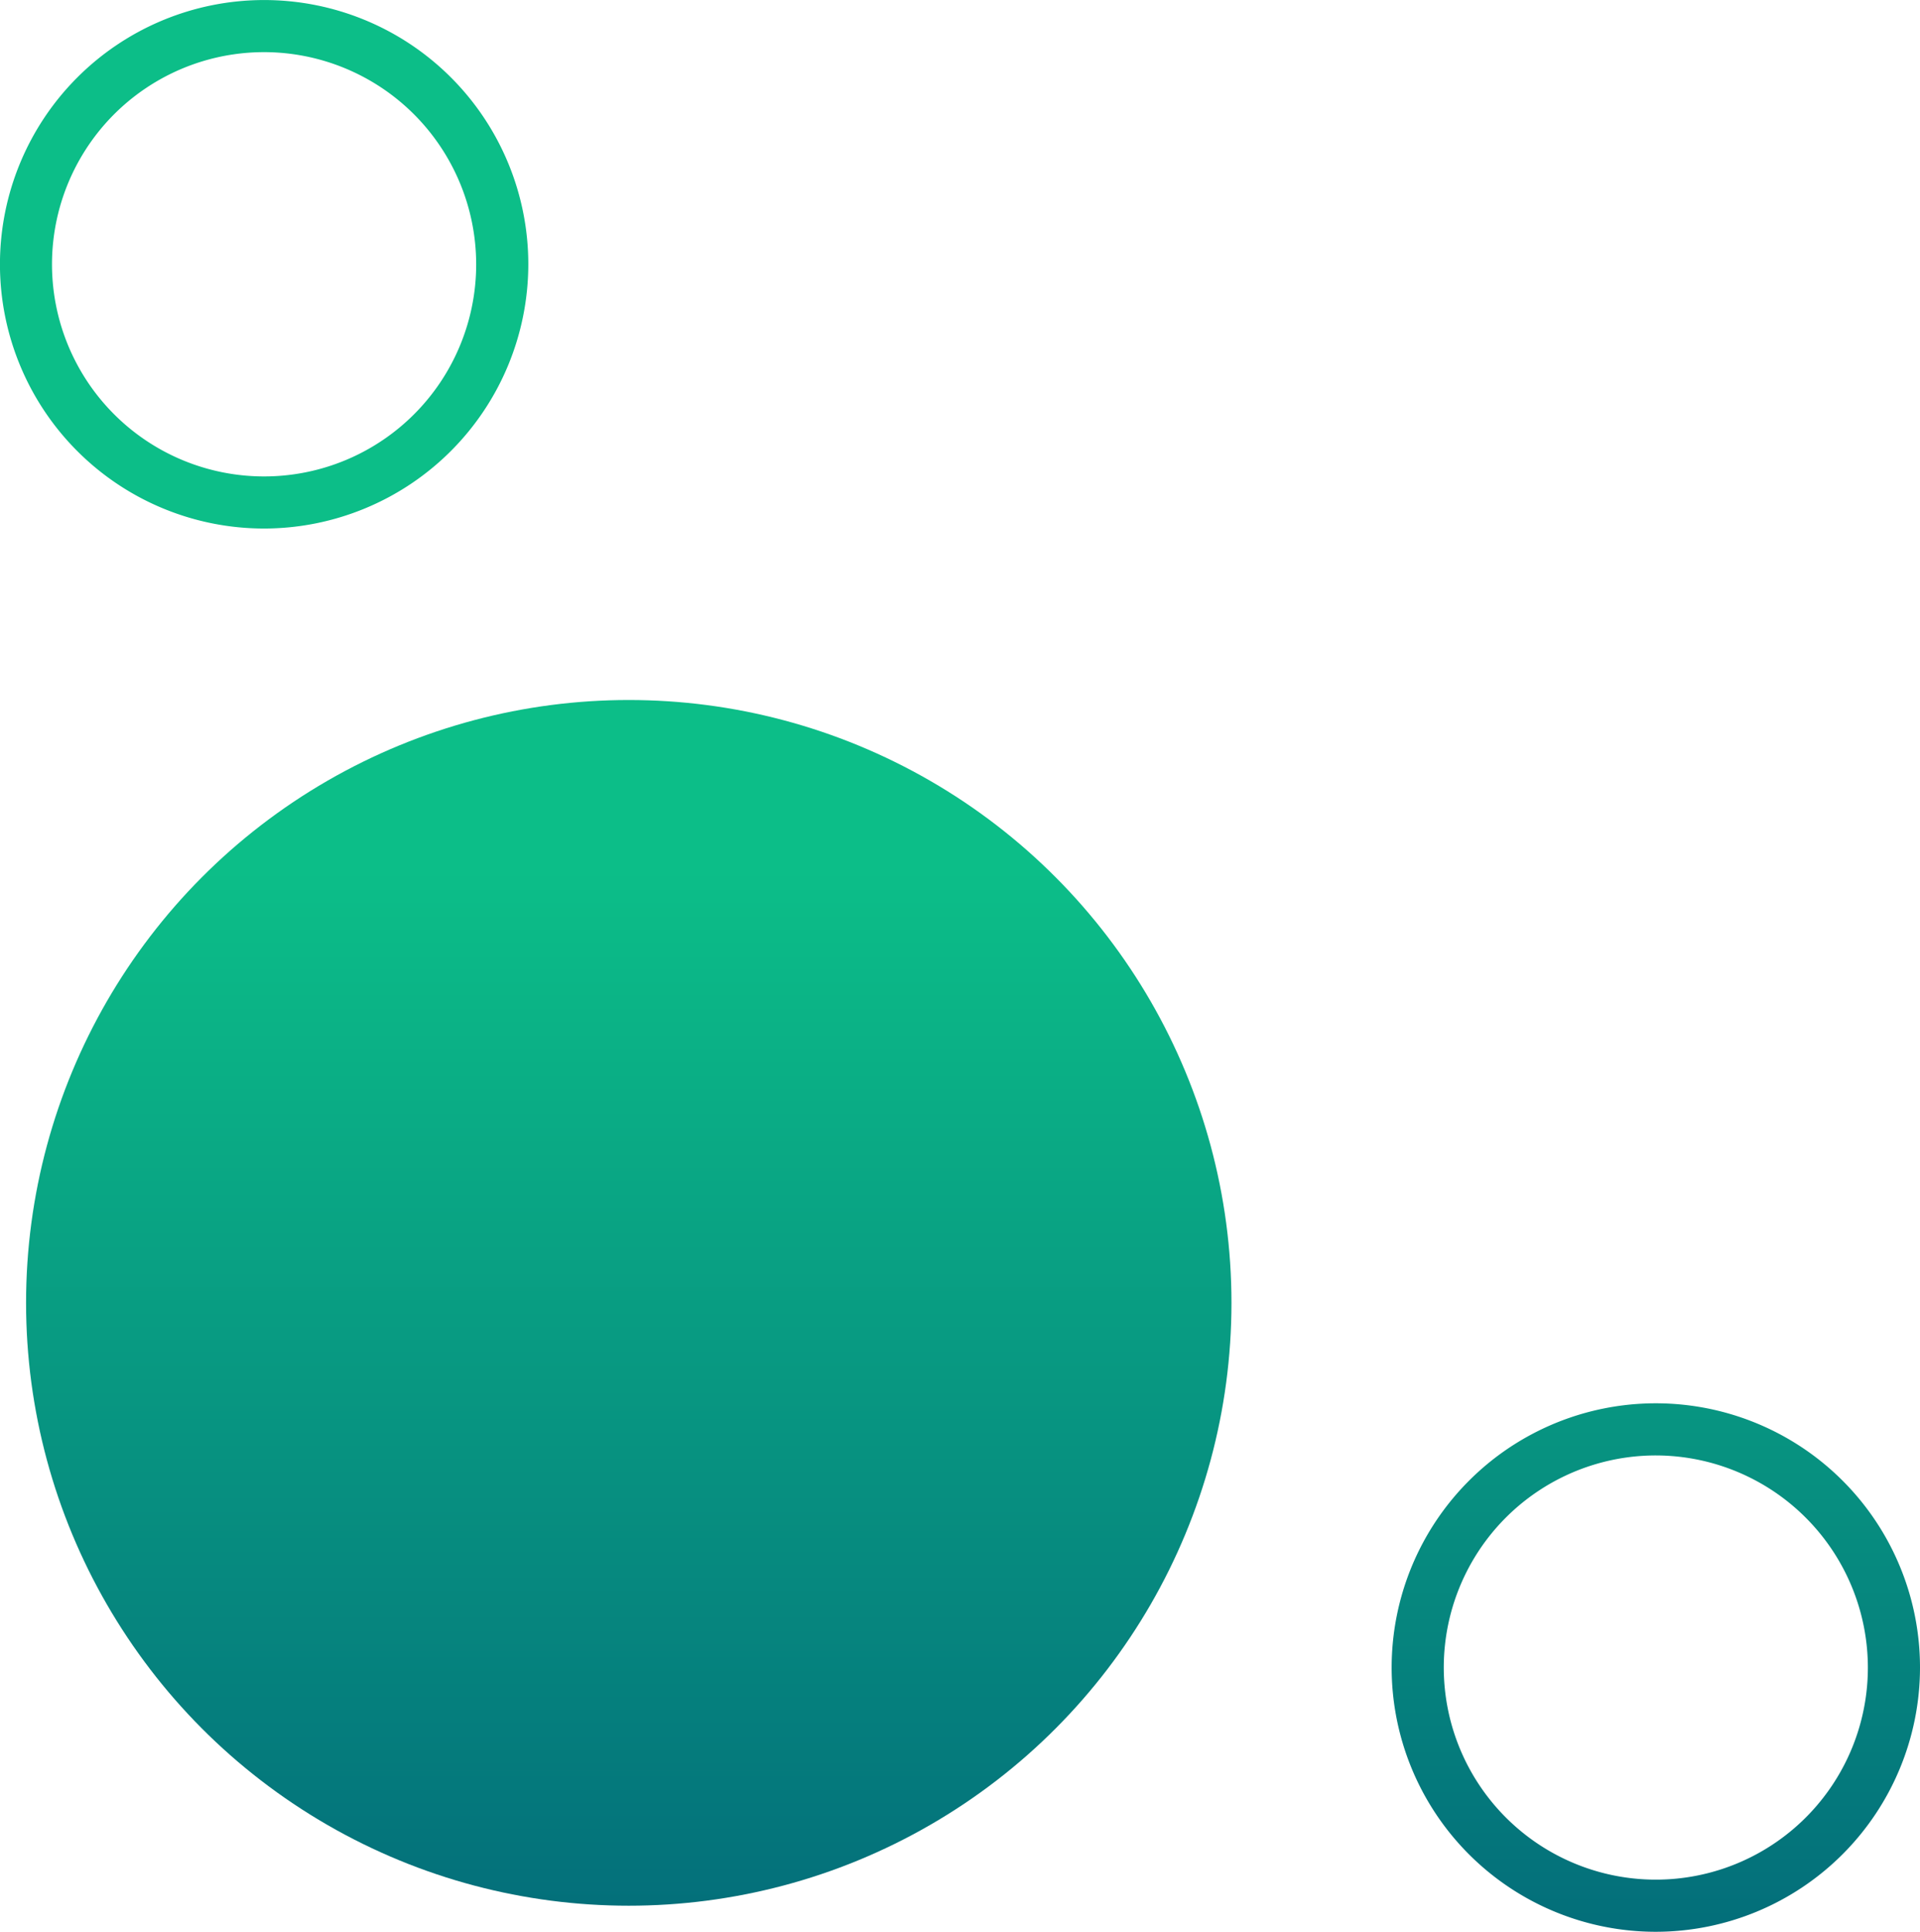
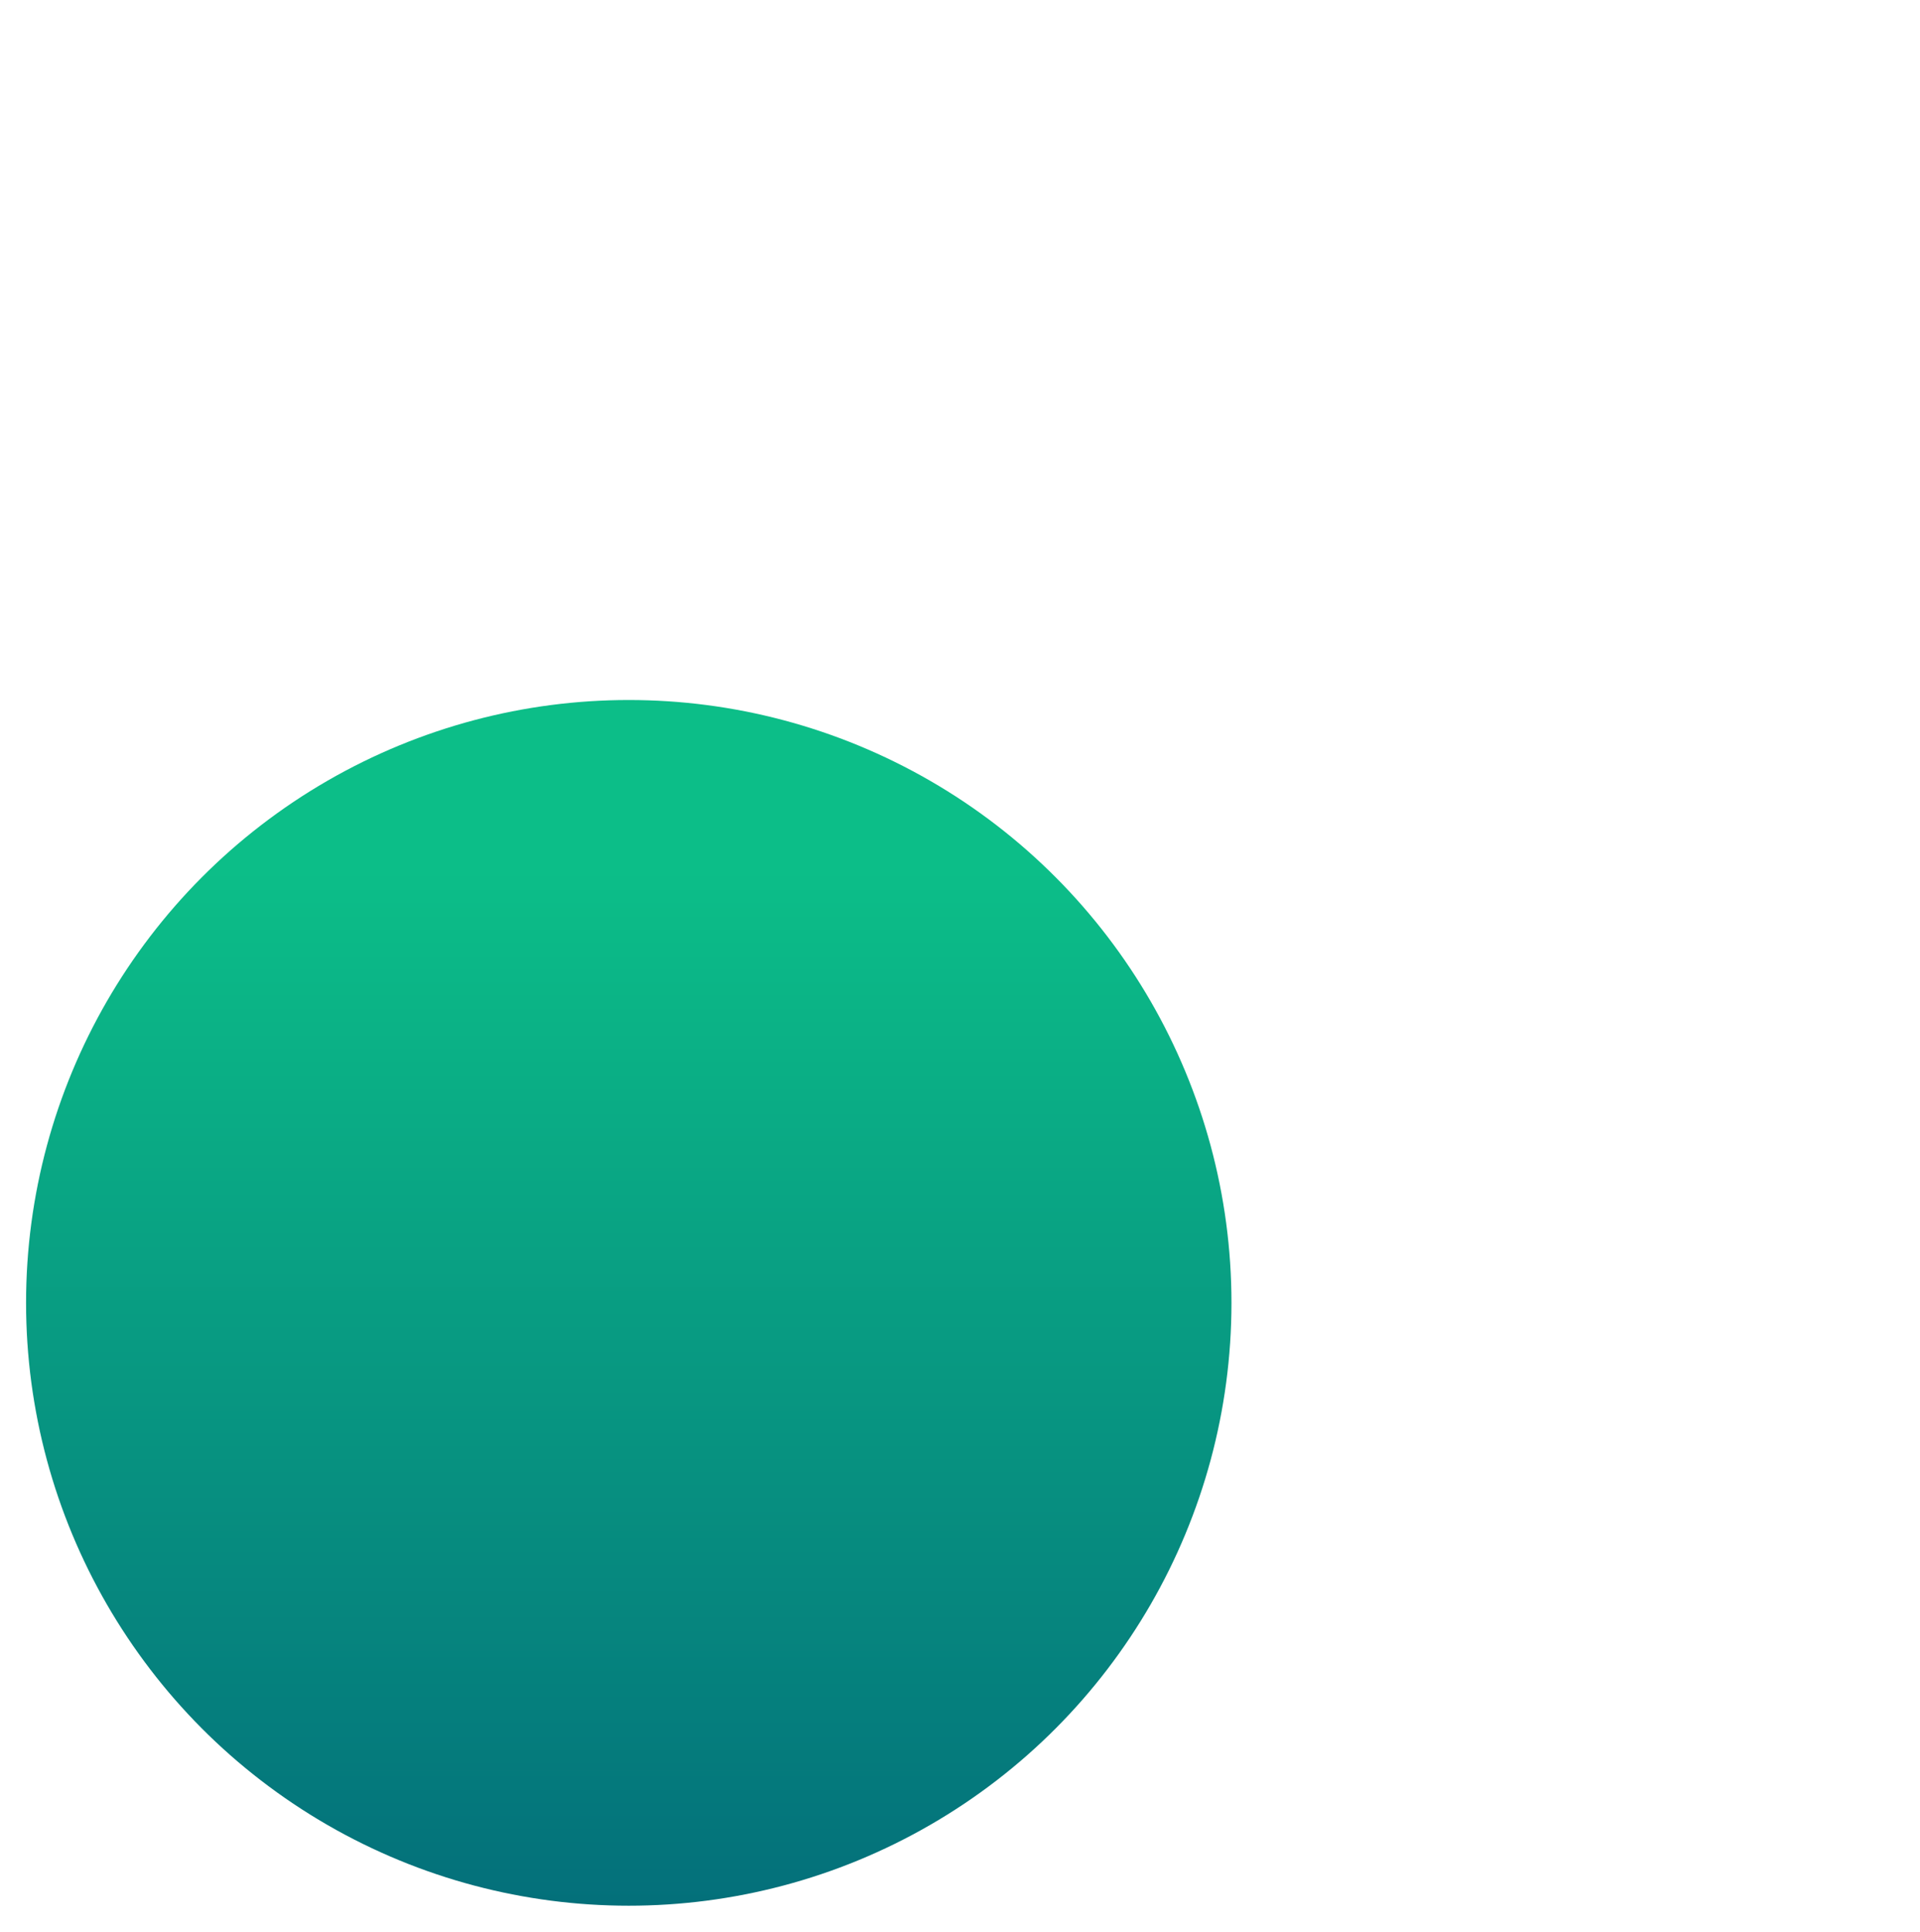
<svg xmlns="http://www.w3.org/2000/svg" xmlns:xlink="http://www.w3.org/1999/xlink" viewBox="0 0 45.01 45.275">
  <defs>
    <linearGradient id="a" x1=".5" x2=".5" y1="4.385" y2="1.642" gradientUnits="objectBoundingBox">
      <stop offset="0" stop-color="#005175" />
      <stop offset="1" stop-color="#0cbe88" />
    </linearGradient>
    <linearGradient xlink:href="#a" id="b" x1=".5" x2=".5" y1="1.342" y2=".139" />
    <linearGradient xlink:href="#a" id="c" x1=".5" x2=".5" y1="1.73" y2="-1.013" />
  </defs>
  <g data-name="Group 160">
    <g data-name="Group 157">
-       <path fill="url(#a)" d="M3345.88 509.387a6.193 6.193 0 1 1 6.193-6.193 6.2 6.2 0 0 1-6.193 6.193Zm0-11.165a4.972 4.972 0 1 0 4.971 4.972 4.977 4.977 0 0 0-4.971-4.972Z" data-name="Path 52" transform="translate(-3339.688 -497)" />
-     </g>
+       </g>
    <g data-name="Group 158" transform="translate(-3339.688 -497)">
      <circle cx="14.129" cy="14.129" r="14.129" fill="url(#b)" data-name="Ellipse 42" transform="translate(3340.299 513.406)" />
    </g>
    <g data-name="Group 159">
-       <path fill="url(#c)" d="M3378.506 542.275a6.193 6.193 0 1 1 6.192-6.193 6.2 6.2 0 0 1-6.192 6.193Zm0-11.164a4.971 4.971 0 1 0 4.97 4.971 4.977 4.977 0 0 0-4.97-4.971Z" data-name="Path 53" transform="translate(-3339.688 -497)" />
-     </g>
+       </g>
  </g>
</svg>